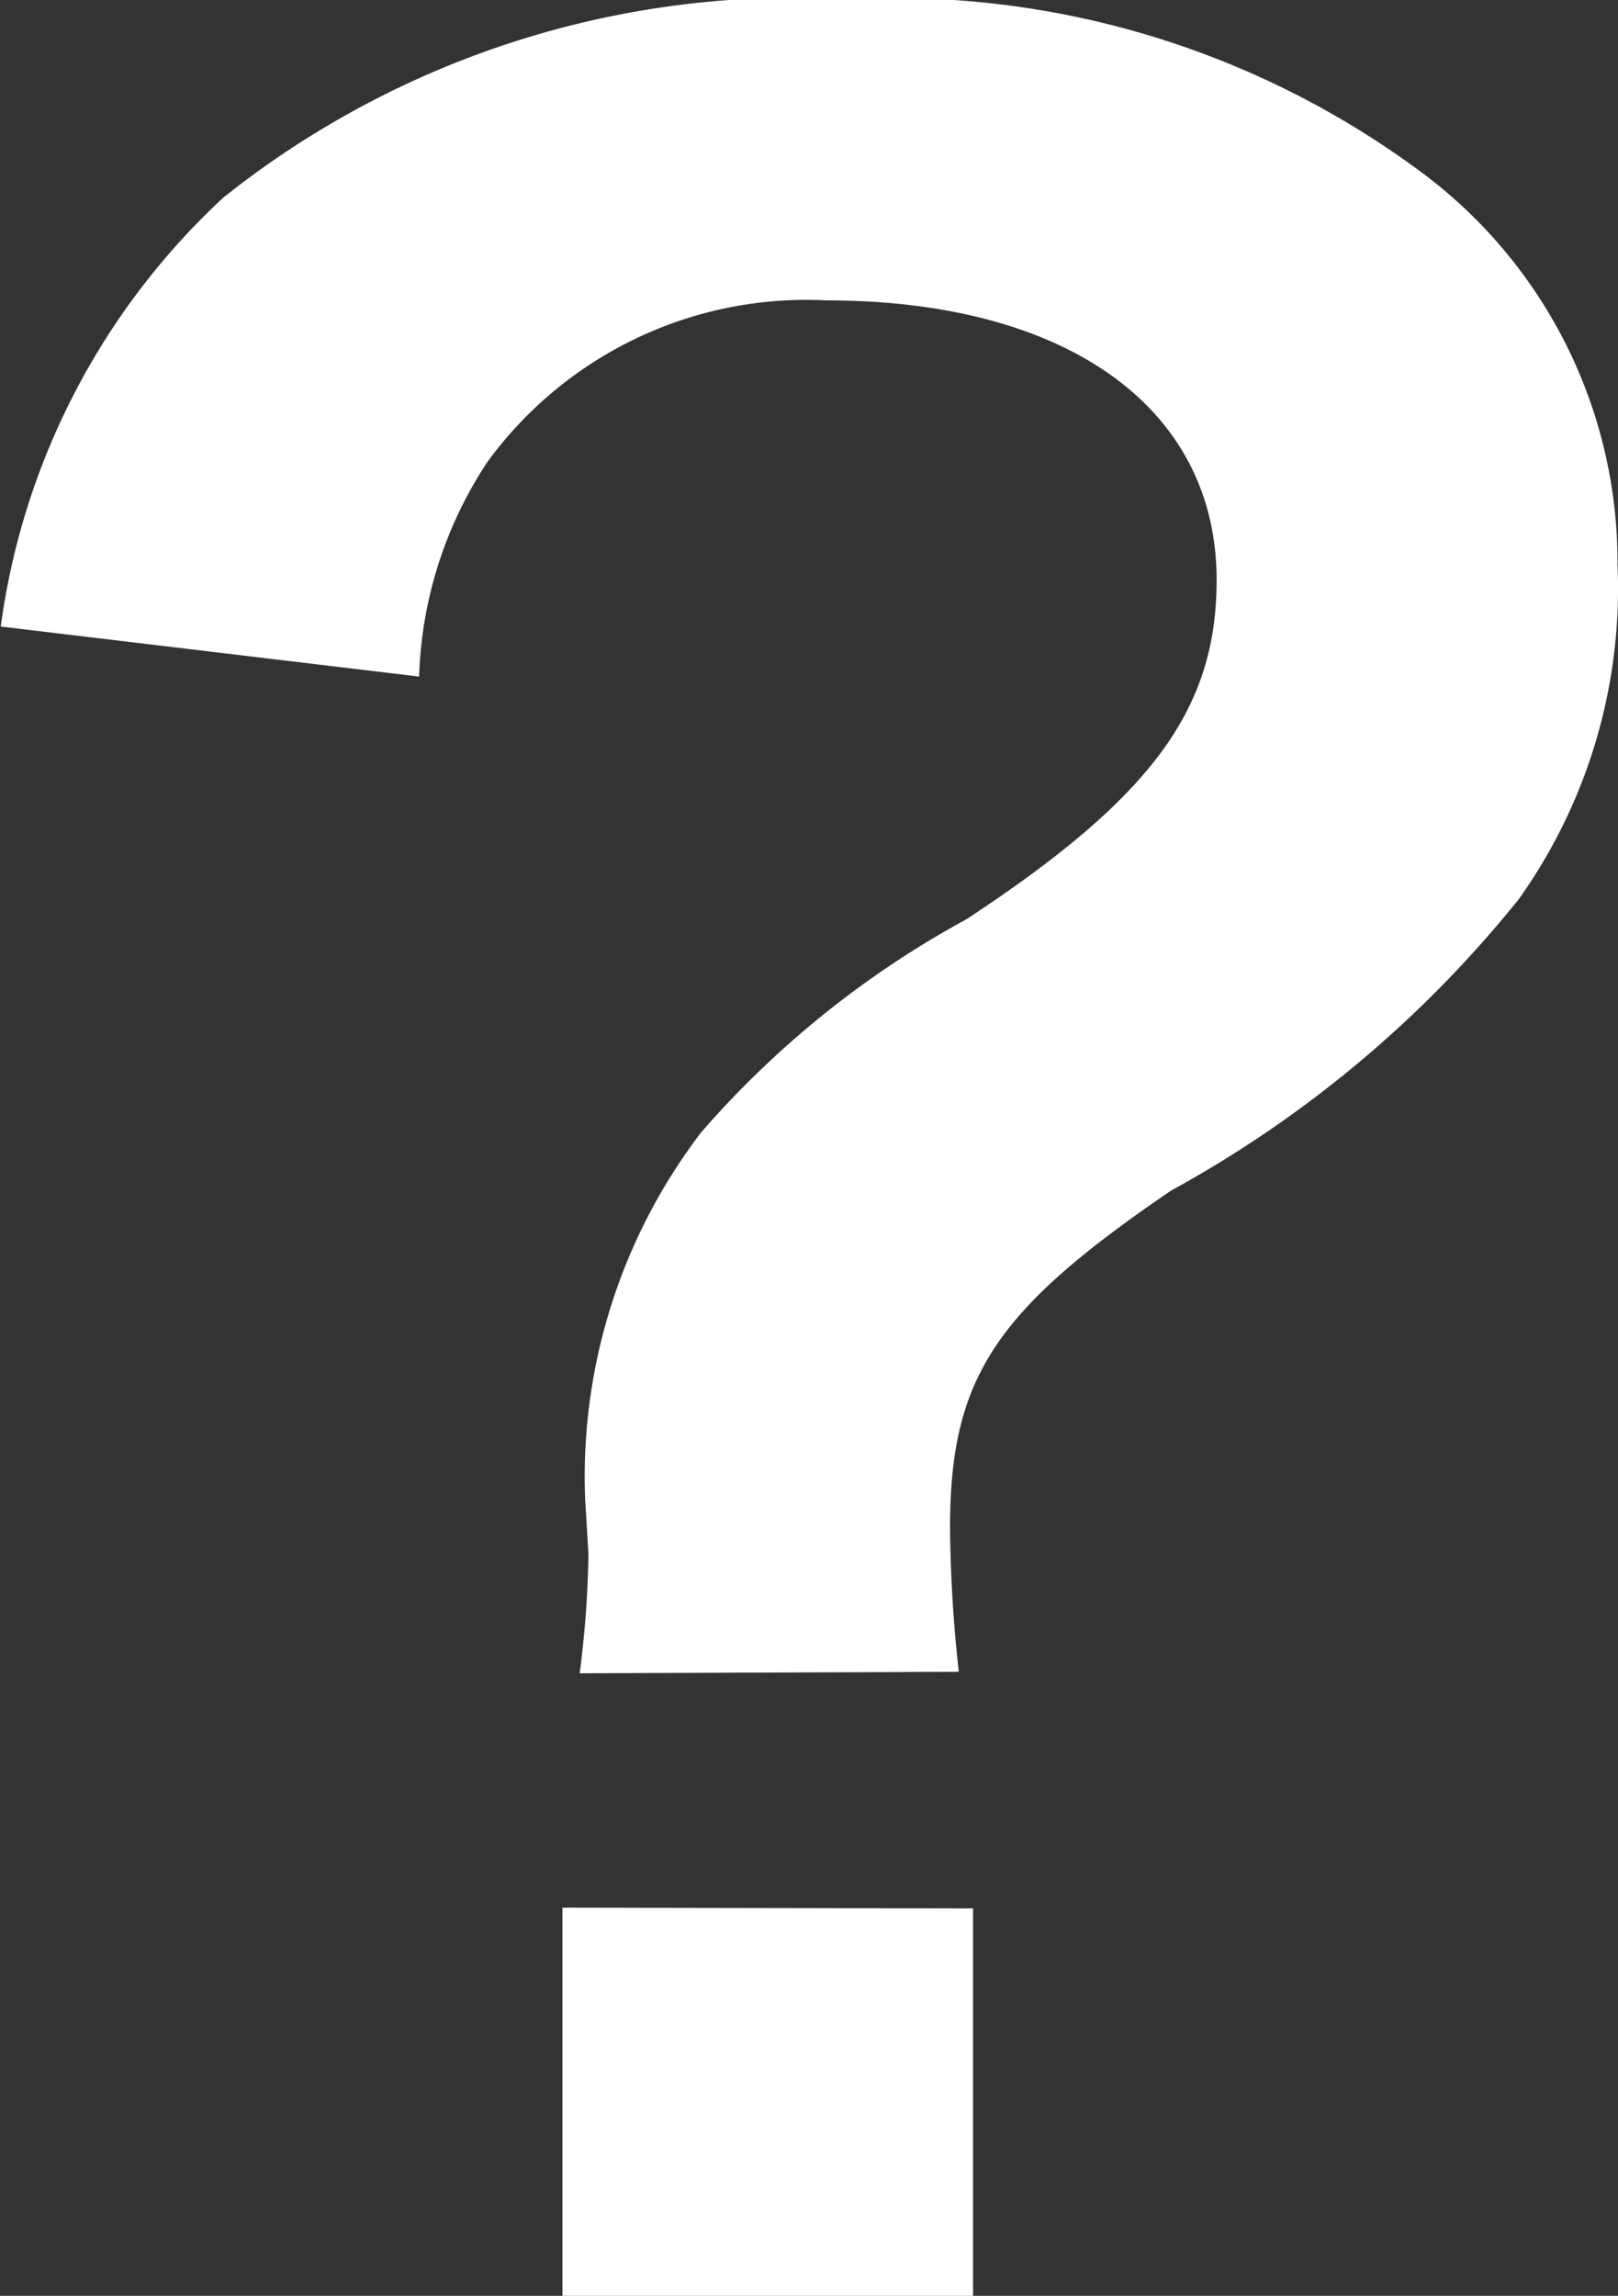
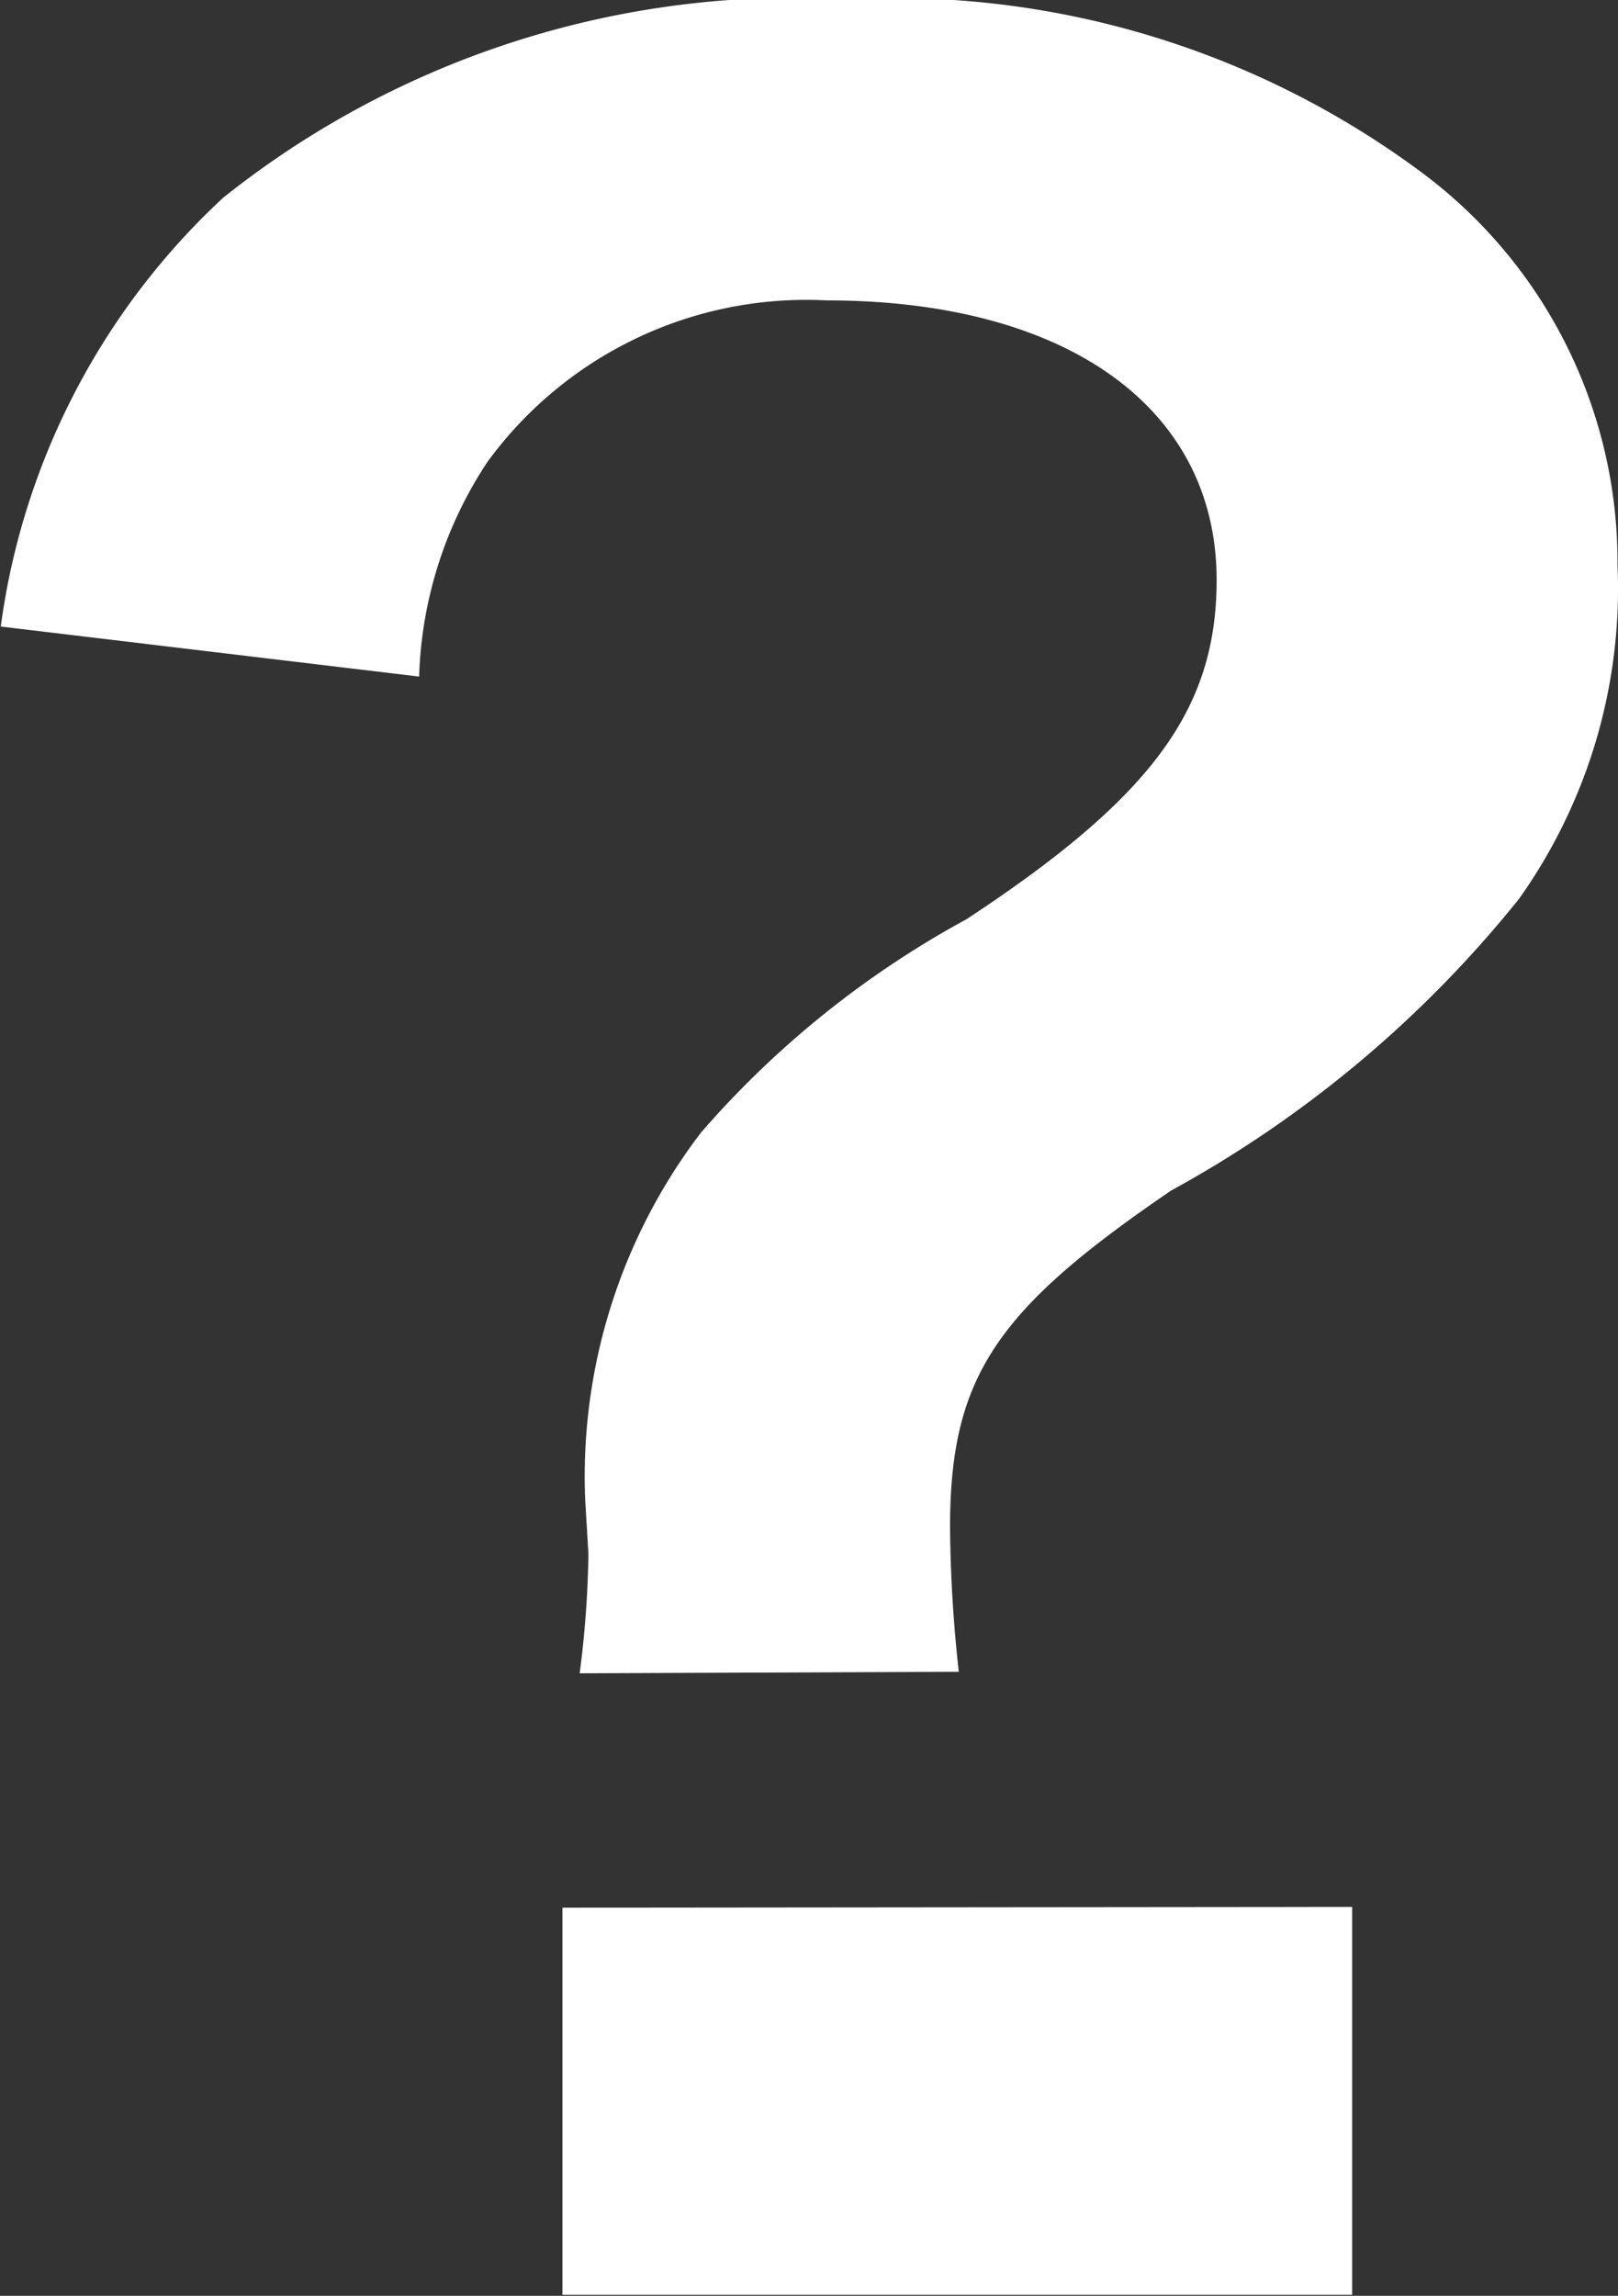
<svg xmlns="http://www.w3.org/2000/svg" width="6.47" height="9.179" viewBox="0 0 6.47 9.179">
  <rect x="0" y="0" width="6.47" height="9.179" fill="#333333" stroke="none" />
-   <path id="パス_7" data-name="パス 7" d="M10.853,12.1a4.107,4.107,0,0,0,.035-.477l-.013-.217a2.267,2.267,0,0,1,.464-1.469A3.823,3.823,0,0,1,12.4,9.085c.737-.485,1-.836,1-1.356,0-.689-.6-1.118-1.56-1.118a1.578,1.578,0,0,0-1.356.646,1.643,1.643,0,0,0-.273.858l-1.673-.2A2.858,2.858,0,0,1,9.428,6.2a3.666,3.666,0,0,1,2.5-.793,3.532,3.532,0,0,1,2.275.68,1.941,1.941,0,0,1,.8,1.582,2.14,2.14,0,0,1-.394,1.335,4.637,4.637,0,0,1-1.391,1.166c-.7.477-.884.745-.884,1.348a5.605,5.605,0,0,0,.035.576Zm1.573.94v1.551H10.784V13.037Z" transform="translate(-8.535 -5.41)" fill="#fff" />
+   <path id="パス_7" data-name="パス 7" d="M10.853,12.1a4.107,4.107,0,0,0,.035-.477l-.013-.217a2.267,2.267,0,0,1,.464-1.469A3.823,3.823,0,0,1,12.4,9.085c.737-.485,1-.836,1-1.356,0-.689-.6-1.118-1.56-1.118a1.578,1.578,0,0,0-1.356.646,1.643,1.643,0,0,0-.273.858l-1.673-.2A2.858,2.858,0,0,1,9.428,6.2a3.666,3.666,0,0,1,2.5-.793,3.532,3.532,0,0,1,2.275.68,1.941,1.941,0,0,1,.8,1.582,2.14,2.14,0,0,1-.394,1.335,4.637,4.637,0,0,1-1.391,1.166c-.7.477-.884.745-.884,1.348a5.605,5.605,0,0,0,.035.576m1.573.94v1.551H10.784V13.037Z" transform="translate(-8.535 -5.41)" fill="#fff" />
</svg>